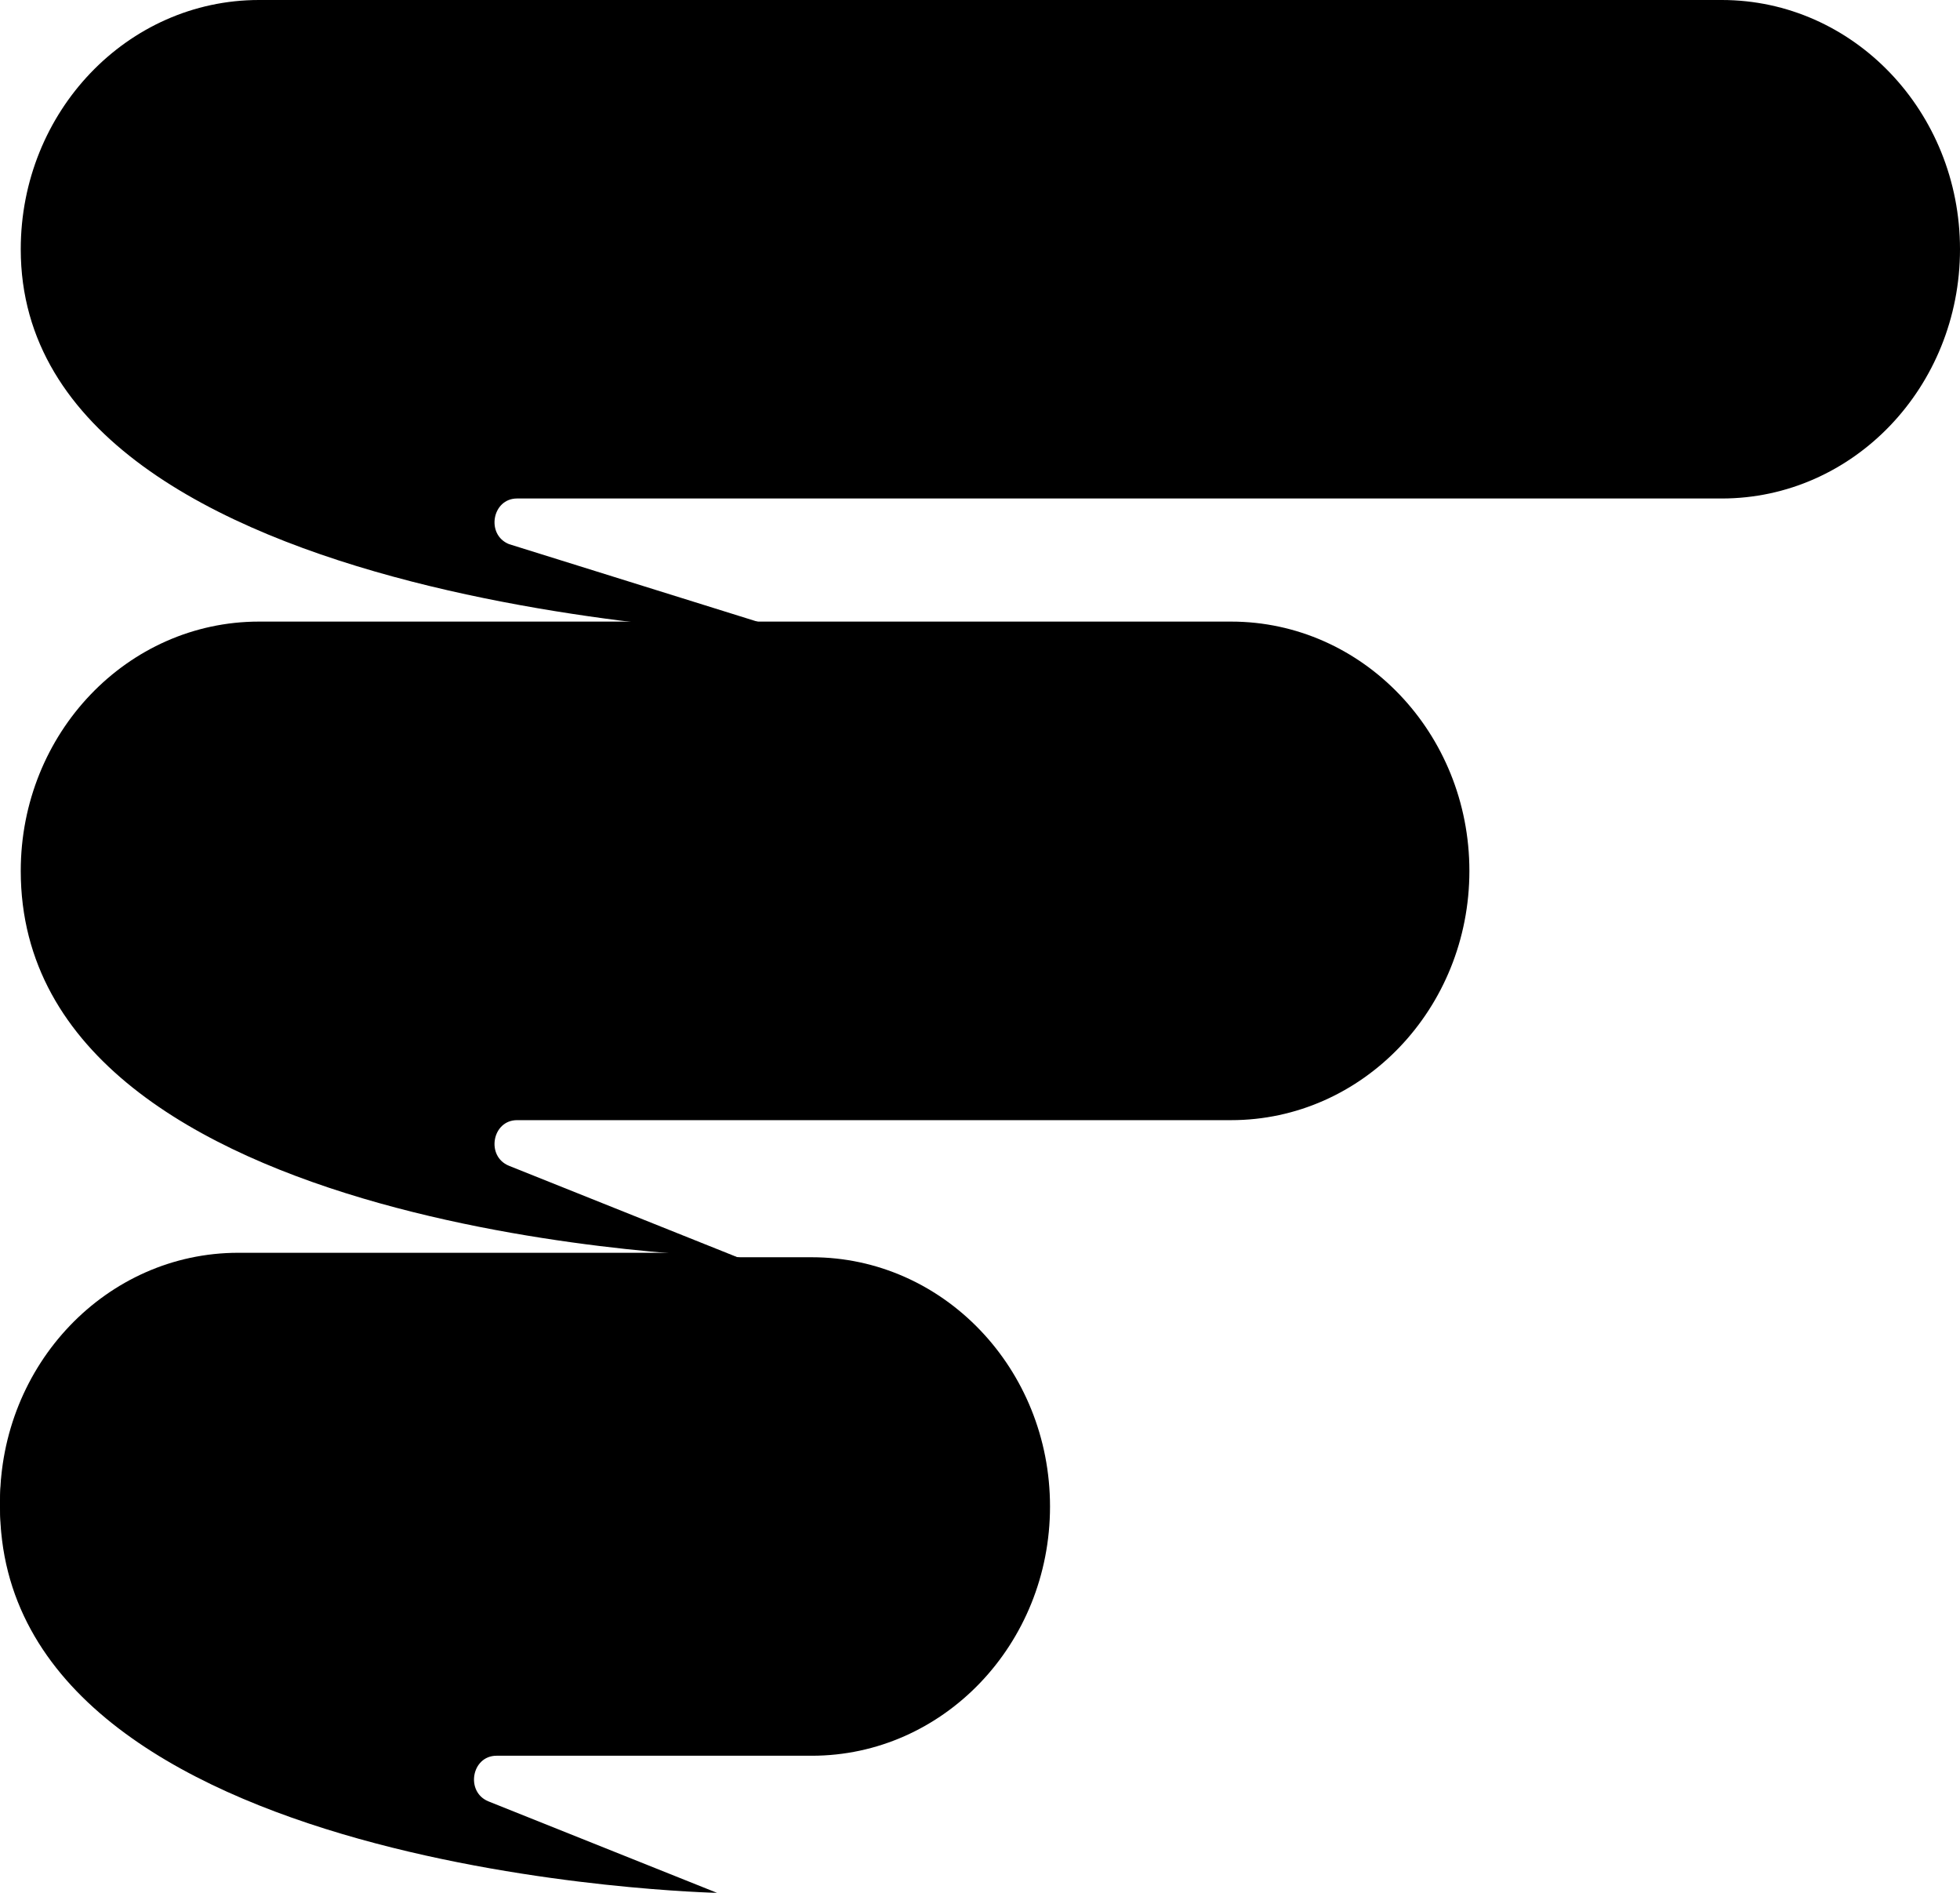
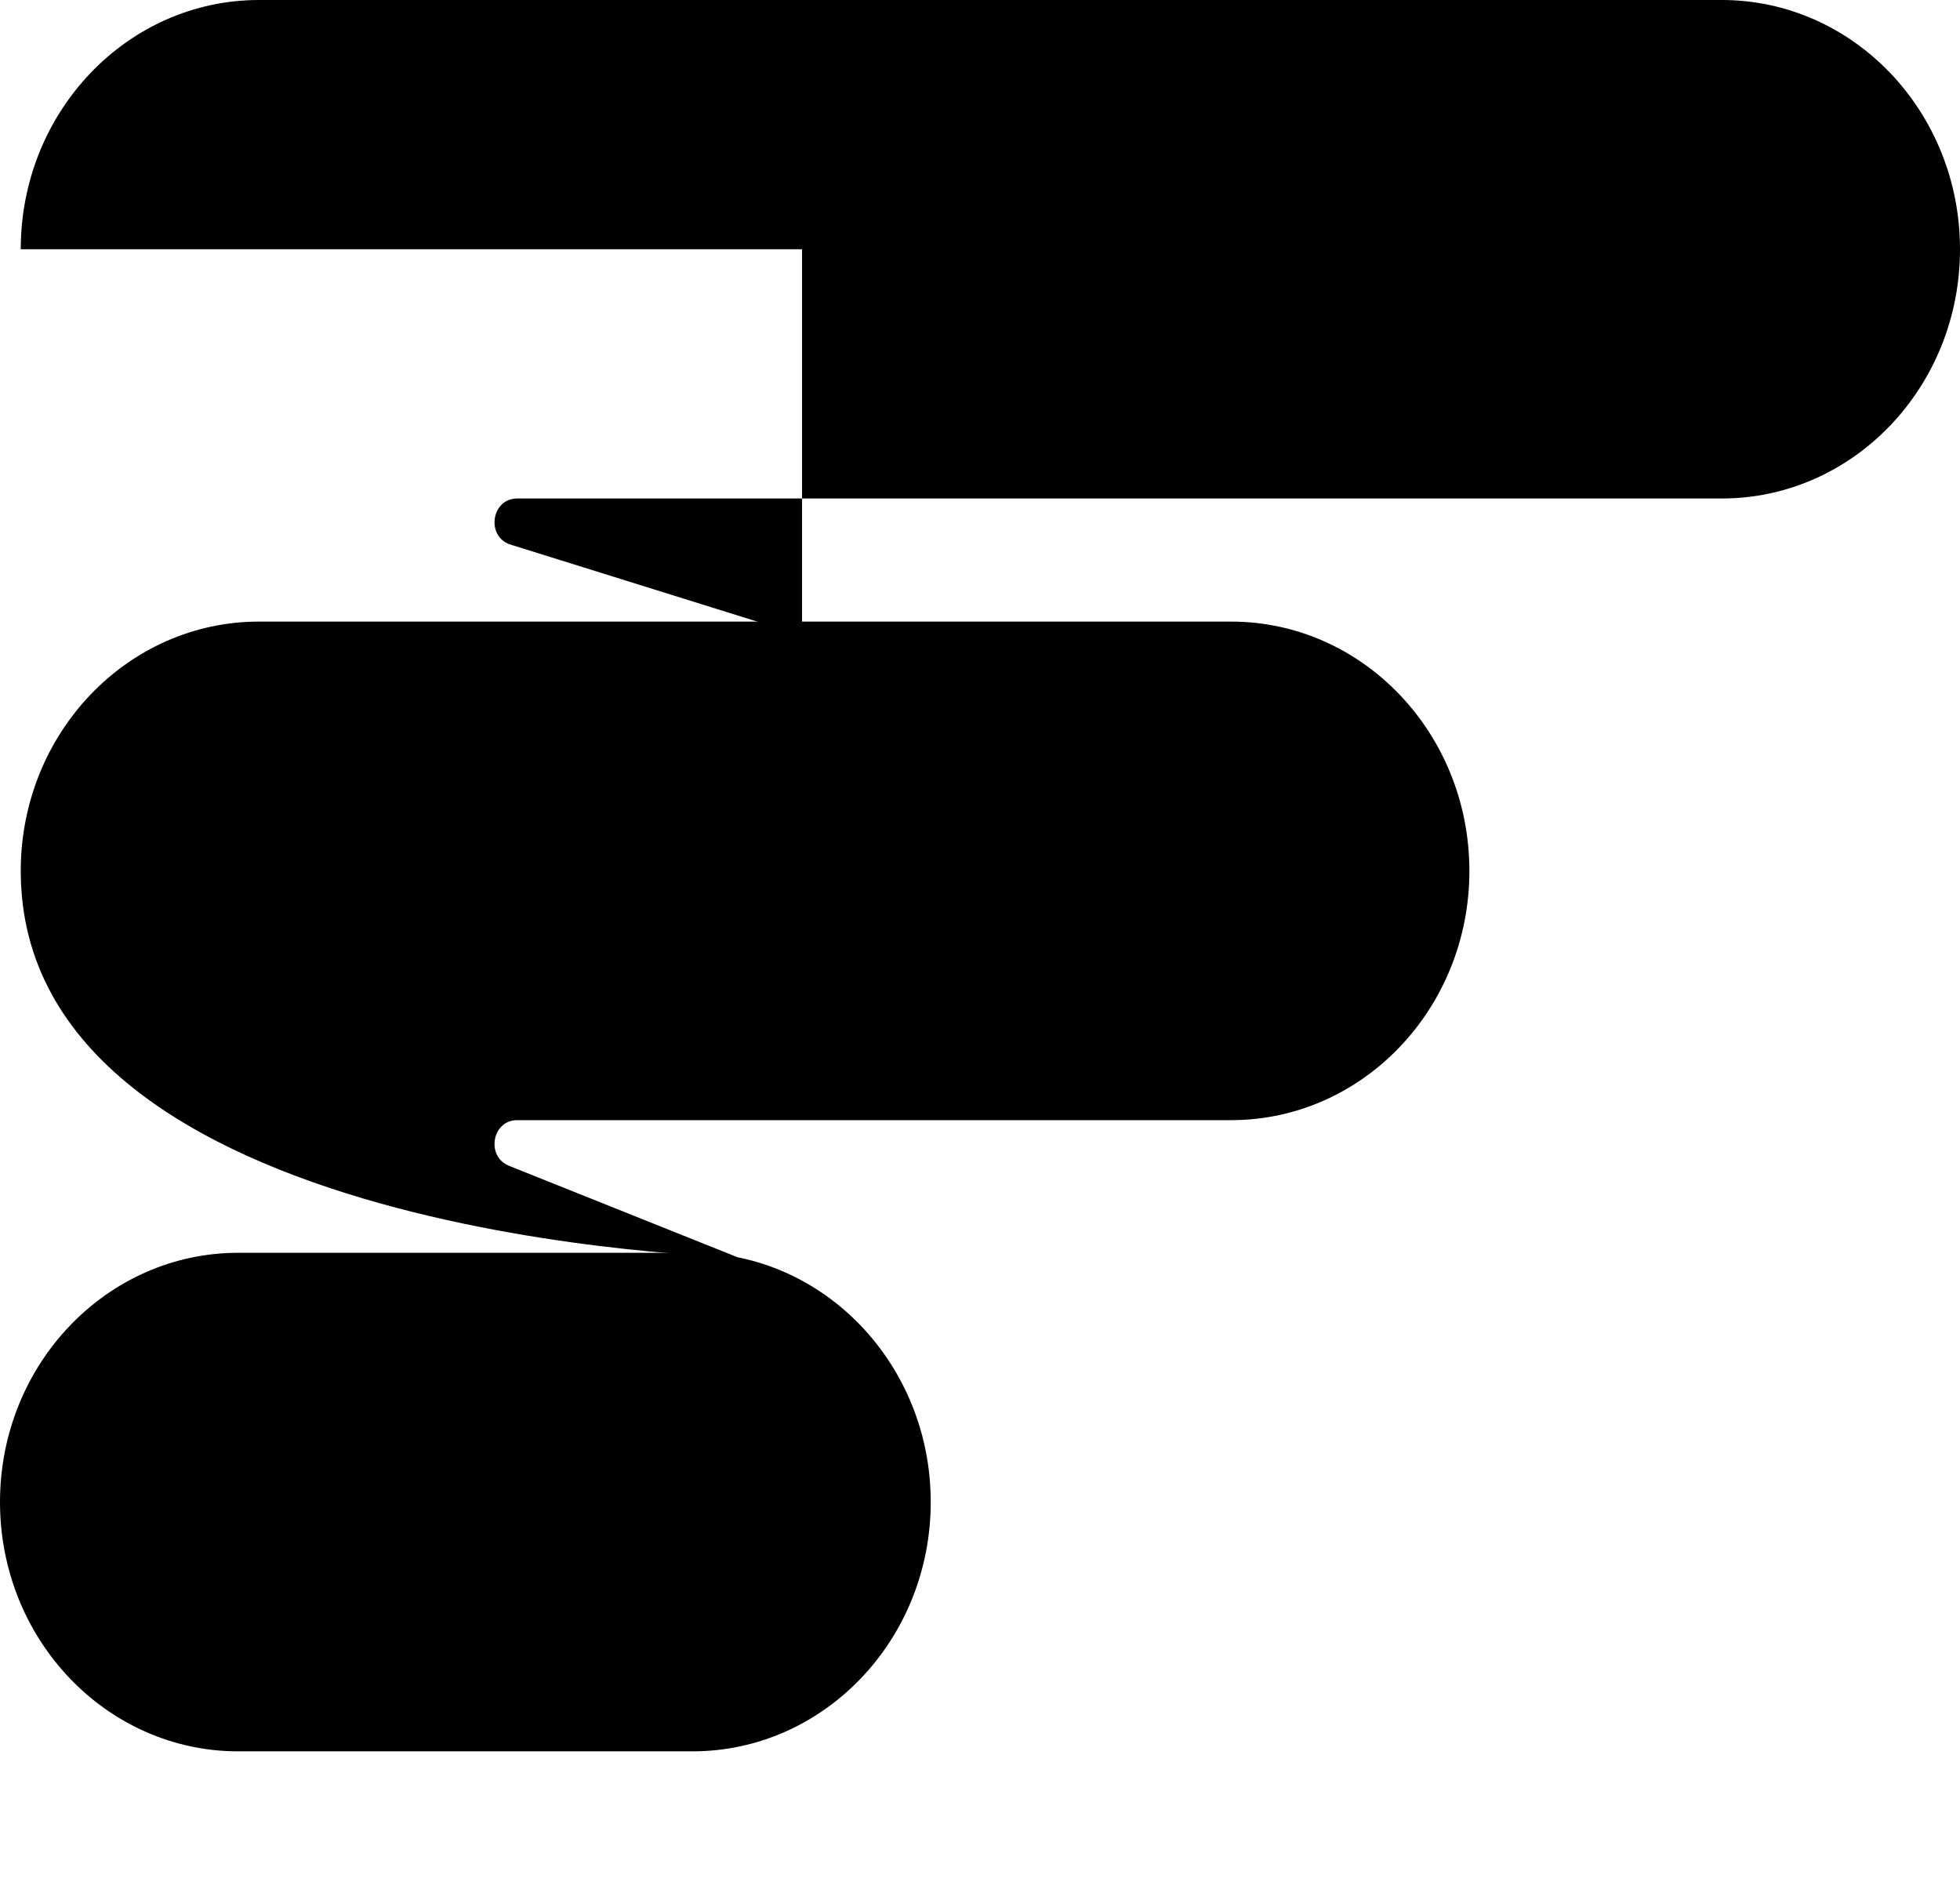
<svg xmlns="http://www.w3.org/2000/svg" width="29" height="28" viewBox="0 0 29 28" fill="none">
  <g clip-path="url(#clip0_1355_18385)">
    <path d="M10.912 18.598L7.531 17.245C7.186 17.106 7.281 16.57 7.65 16.57H18.215C20.162 16.57 21.741 14.919 21.741 12.883C21.741 10.846 20.162 9.195 18.215 9.195H3.832C1.885 9.195 0.307 10.846 0.307 12.883C0.307 18.368 10.915 18.598 10.915 18.598H10.912Z" fill="black" />
-     <path d="M10.609 28L7.227 26.647C6.883 26.508 6.977 25.972 7.346 25.972H12.011C13.958 25.972 15.536 24.321 15.536 22.285C15.536 20.248 13.958 18.598 12.011 18.598H3.525C1.578 18.598 0 20.248 0 22.285C0 27.77 10.609 28 10.609 28Z" fill="black" />
-     <path d="M11.867 9.402L7.531 8.049C7.186 7.91 7.281 7.374 7.65 7.374H25.475C27.422 7.374 29 5.724 29 3.687C29 1.651 27.422 0 25.475 0H3.832C1.885 0 0.307 1.651 0.307 3.687C0.307 9.173 11.87 9.402 11.87 9.402H11.867Z" fill="black" />
+     <path d="M11.867 9.402L7.531 8.049C7.186 7.91 7.281 7.374 7.65 7.374H25.475C27.422 7.374 29 5.724 29 3.687C29 1.651 27.422 0 25.475 0H3.832C1.885 0 0.307 1.651 0.307 3.687H11.867Z" fill="black" />
    <path d="M10.245 18.532H3.525C1.578 18.532 0 20.183 0 22.219C0 24.256 1.578 25.907 3.525 25.907H10.245C12.192 25.907 13.771 24.256 13.771 22.219C13.771 20.183 12.192 18.532 10.245 18.532Z" fill="black" />
  </g>
  <defs>
    <clipPath id="clip0_1355_18385">
      <rect width="29" height="28" fill="white" />
    </clipPath>
  </defs>
</svg>